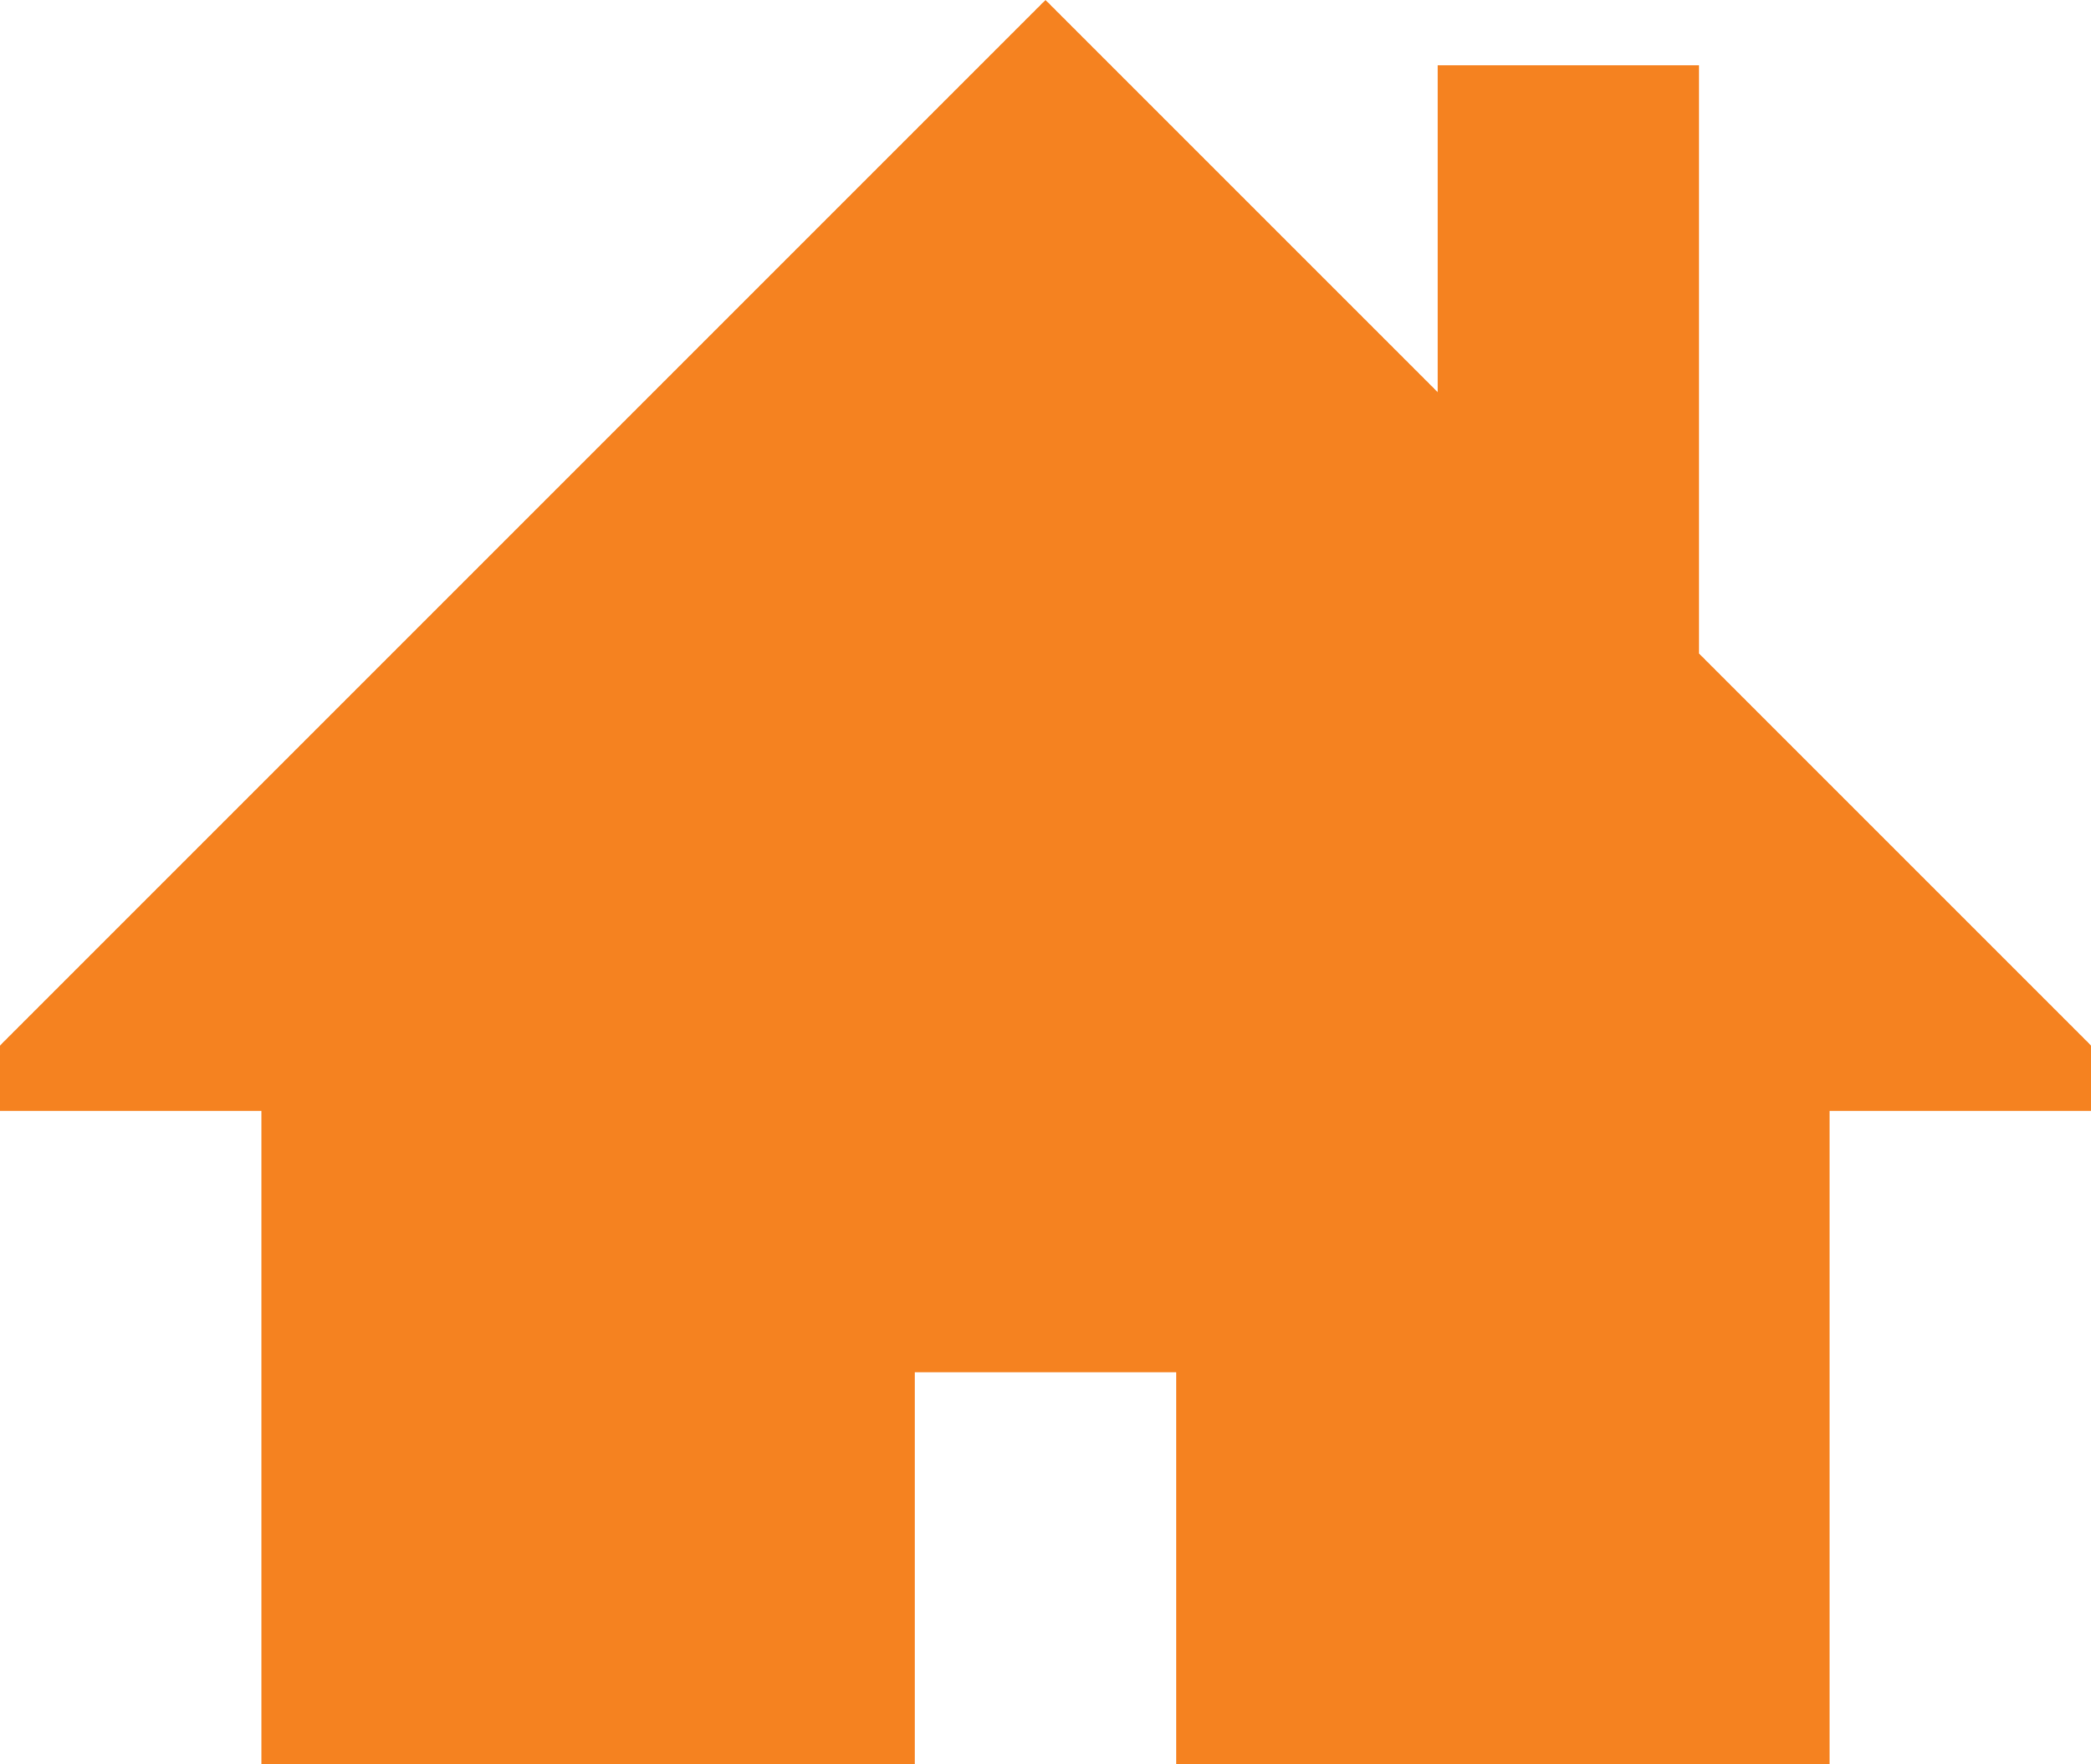
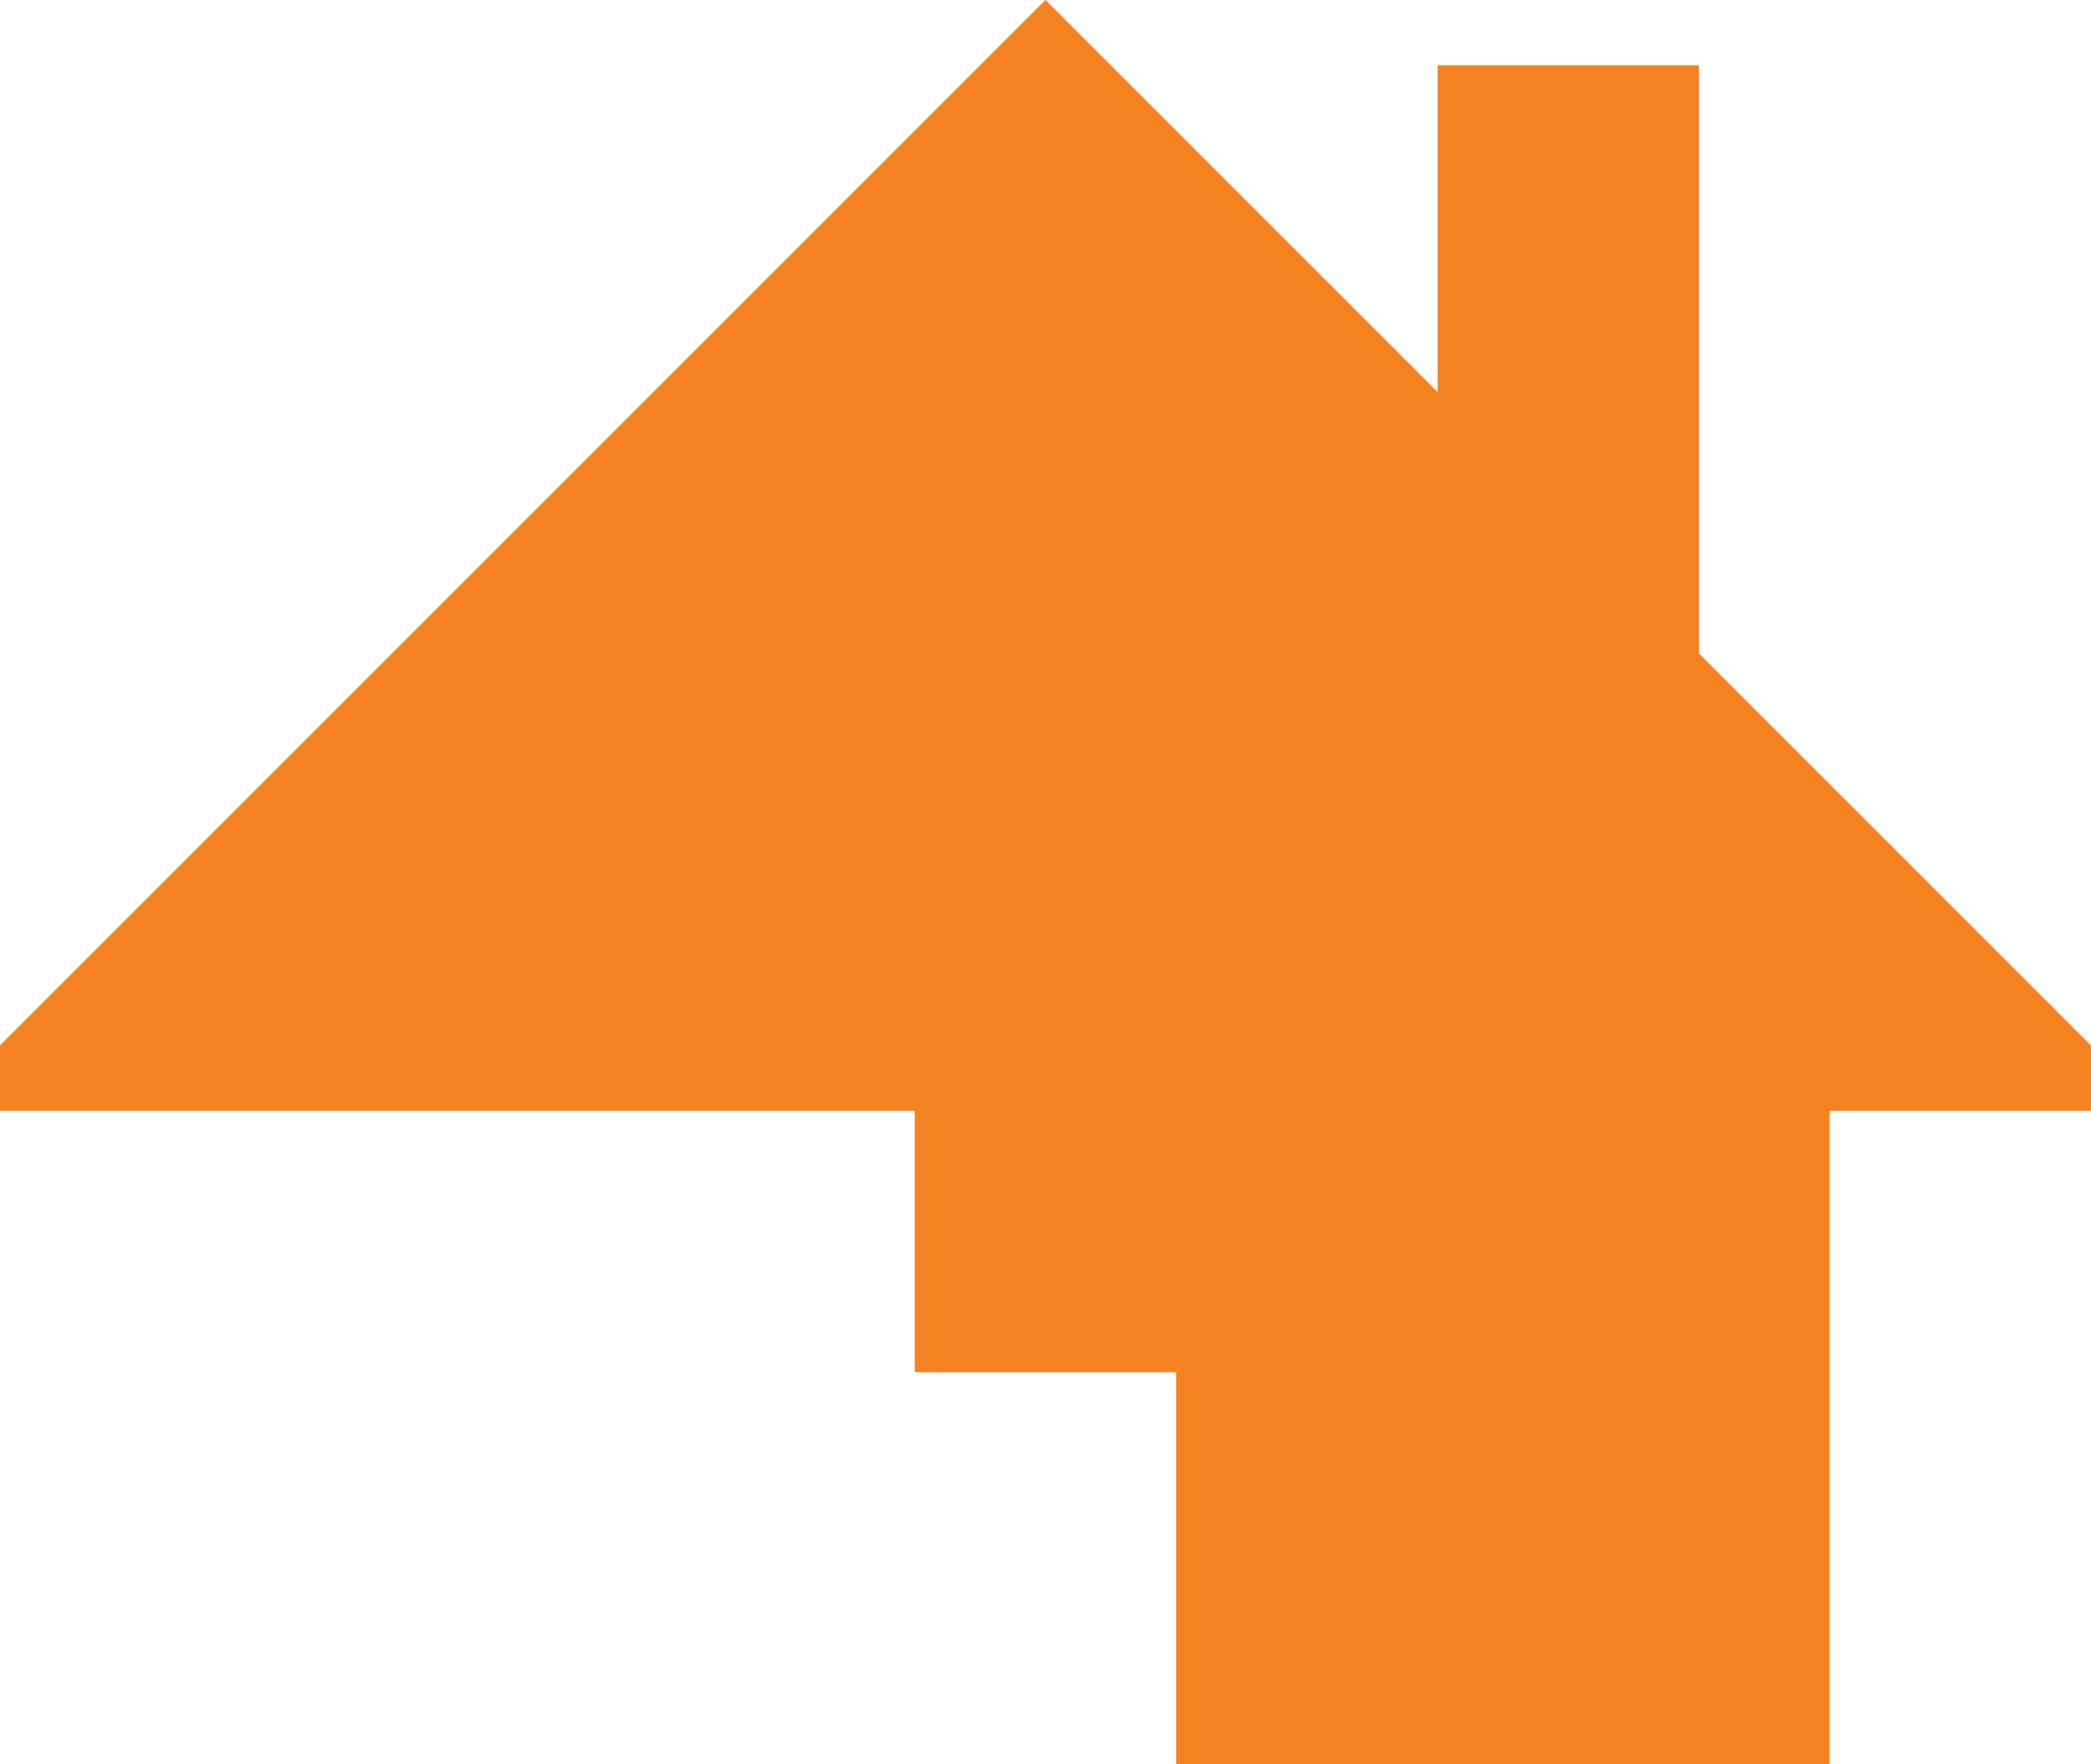
<svg xmlns="http://www.w3.org/2000/svg" id="Layer_1" data-name="Layer 1" viewBox="0 0 409.6 345.6">
  <defs>
    <style>.cls-1{fill:#f58220;}</style>
  </defs>
  <title>quote_house</title>
-   <path class="cls-1" d="M480.94,408.8,404.13,332V216.8H352.94v64L276.13,204,71.33,408.8v12.8h51.2v128h128V472.8h51.2v76.8h128v-128h51.21Zm0,0" transform="translate(-71.33 -204)" />
+   <path class="cls-1" d="M480.94,408.8,404.13,332V216.8H352.94v64L276.13,204,71.33,408.8v12.8h51.2h128V472.8h51.2v76.8h128v-128h51.21Zm0,0" transform="translate(-71.33 -204)" />
</svg>